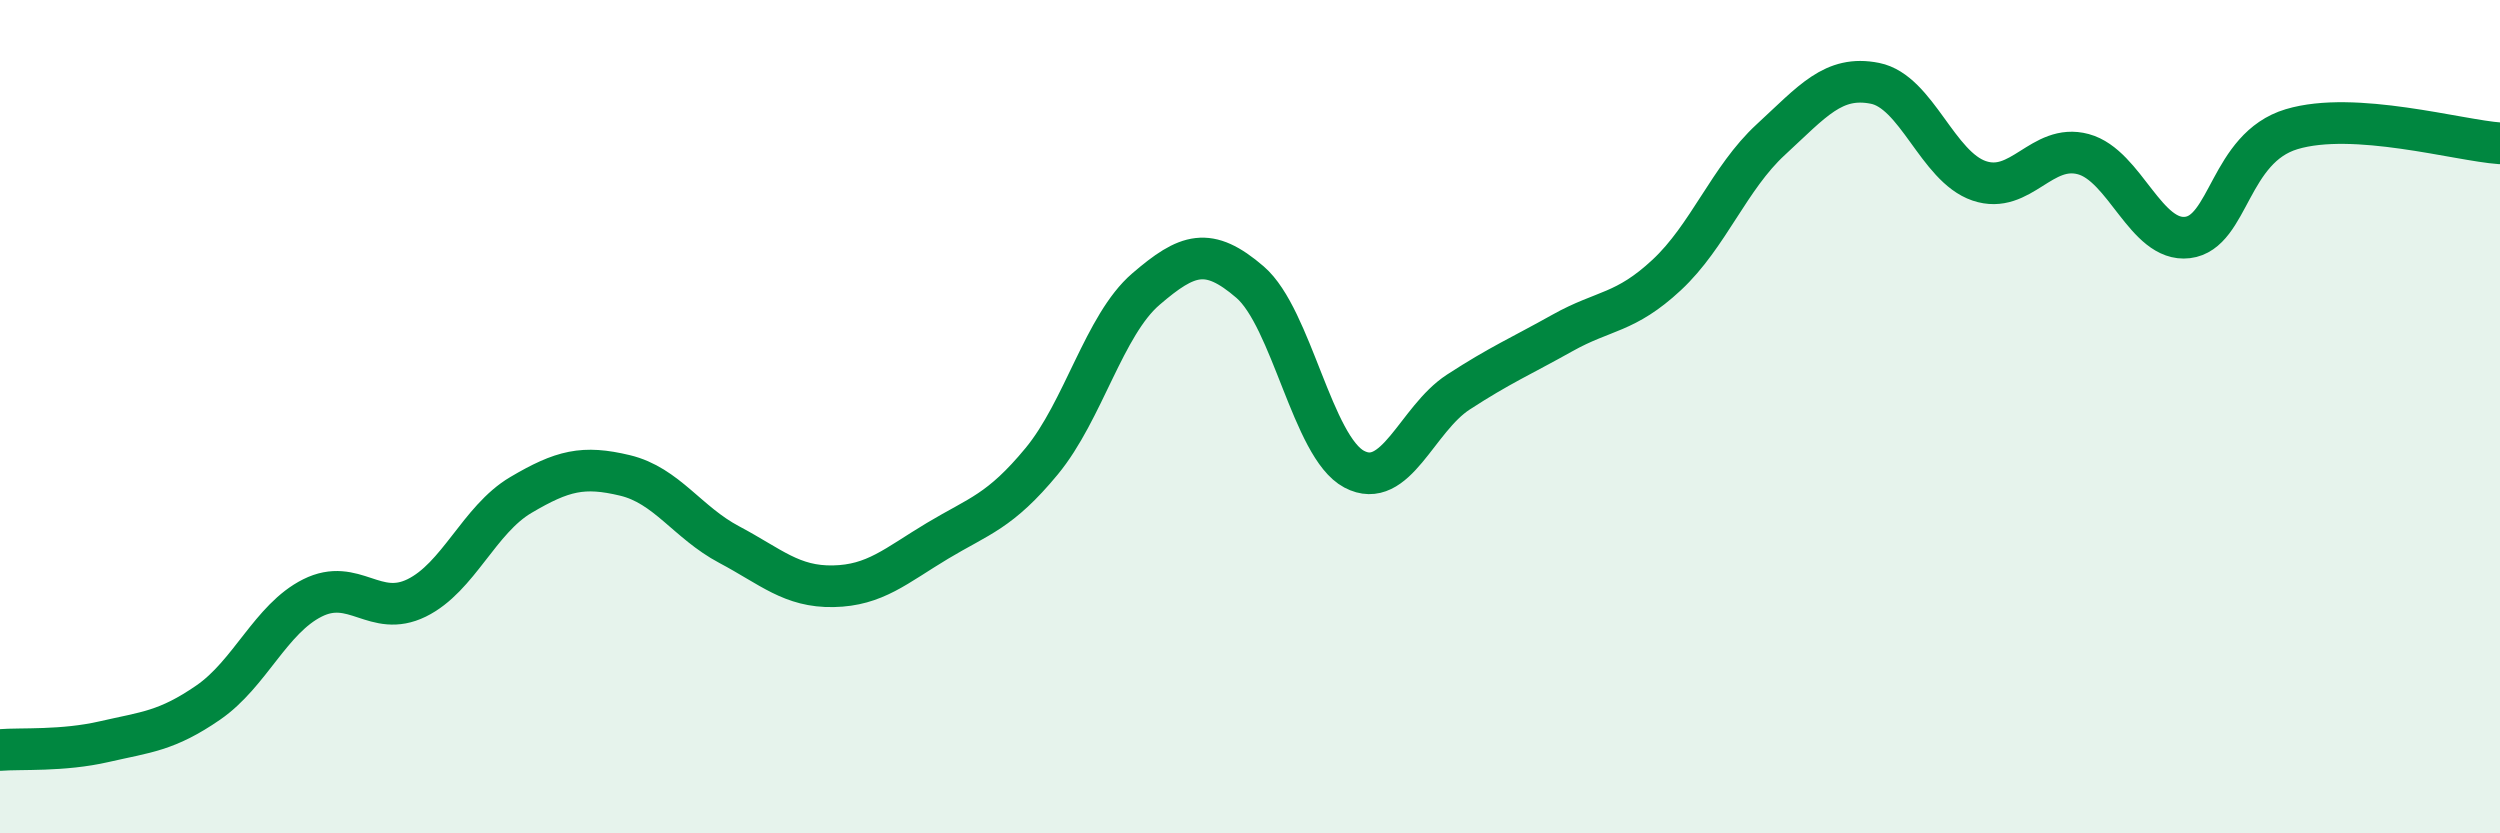
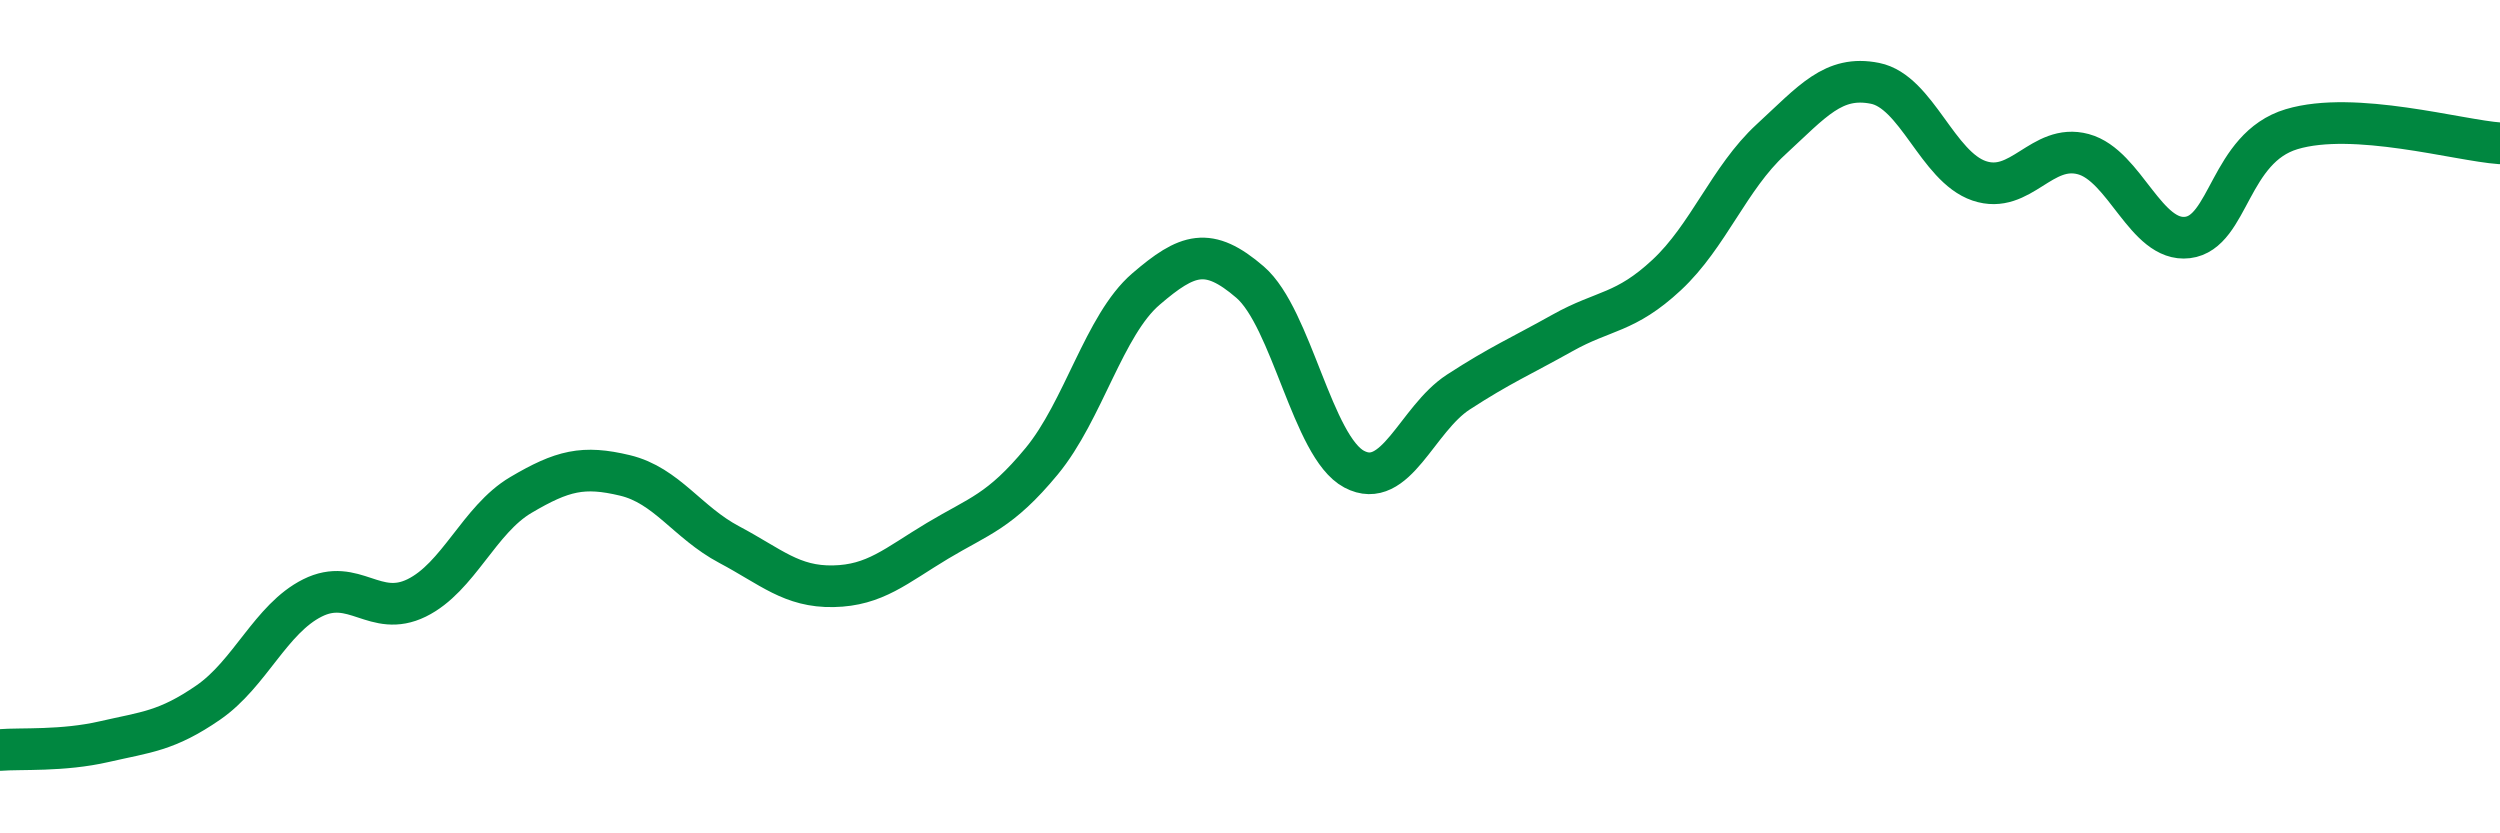
<svg xmlns="http://www.w3.org/2000/svg" width="60" height="20" viewBox="0 0 60 20">
-   <path d="M 0,18 C 0.5,17.96 1.5,18.03 2.5,17.8 C 3.5,17.57 4,17.55 5,16.86 C 6,16.17 6.5,14.85 7.5,14.35 C 8.5,13.85 9,14.84 10,14.35 C 11,13.86 11.5,12.47 12.5,11.88 C 13.5,11.29 14,11.17 15,11.41 C 16,11.65 16.5,12.54 17.5,13.07 C 18.5,13.6 19,14.09 20,14.07 C 21,14.05 21.5,13.58 22.5,12.98 C 23.5,12.38 24,12.28 25,11.07 C 26,9.86 26.5,7.8 27.5,6.94 C 28.5,6.08 29,5.91 30,6.77 C 31,7.63 31.5,10.73 32.5,11.26 C 33.5,11.79 34,10.06 35,9.41 C 36,8.76 36.5,8.55 37.5,7.99 C 38.5,7.43 39,7.53 40,6.6 C 41,5.67 41.5,4.27 42.5,3.35 C 43.5,2.43 44,1.8 45,2 C 46,2.2 46.5,4 47.5,4.34 C 48.5,4.68 49,3.43 50,3.7 C 51,3.97 51.5,5.82 52.5,5.7 C 53.5,5.58 53.5,3.55 55,3.1 C 56.5,2.65 59,3.37 60,3.44L60 20L0 20Z" fill="#008740" opacity="0.1" stroke-linecap="round" stroke-linejoin="round" />
  <path d="M 0,18 C 0.5,17.96 1.5,18.03 2.5,17.8 C 3.5,17.57 4,17.55 5,16.86 C 6,16.17 6.5,14.85 7.5,14.35 C 8.5,13.85 9,14.84 10,14.35 C 11,13.86 11.5,12.47 12.5,11.88 C 13.5,11.29 14,11.17 15,11.41 C 16,11.65 16.5,12.54 17.5,13.07 C 18.5,13.6 19,14.09 20,14.07 C 21,14.05 21.5,13.58 22.5,12.98 C 23.5,12.38 24,12.28 25,11.07 C 26,9.86 26.5,7.8 27.5,6.94 C 28.5,6.08 29,5.91 30,6.77 C 31,7.63 31.5,10.73 32.5,11.26 C 33.5,11.79 34,10.06 35,9.41 C 36,8.76 36.5,8.55 37.5,7.99 C 38.5,7.43 39,7.53 40,6.6 C 41,5.67 41.5,4.27 42.5,3.35 C 43.5,2.43 44,1.8 45,2 C 46,2.2 46.5,4 47.5,4.34 C 48.5,4.68 49,3.43 50,3.7 C 51,3.97 51.5,5.82 52.5,5.7 C 53.5,5.58 53.5,3.55 55,3.1 C 56.5,2.65 59,3.37 60,3.44" stroke="#008740" stroke-width="1" fill="none" stroke-linecap="round" stroke-linejoin="round" />
</svg>